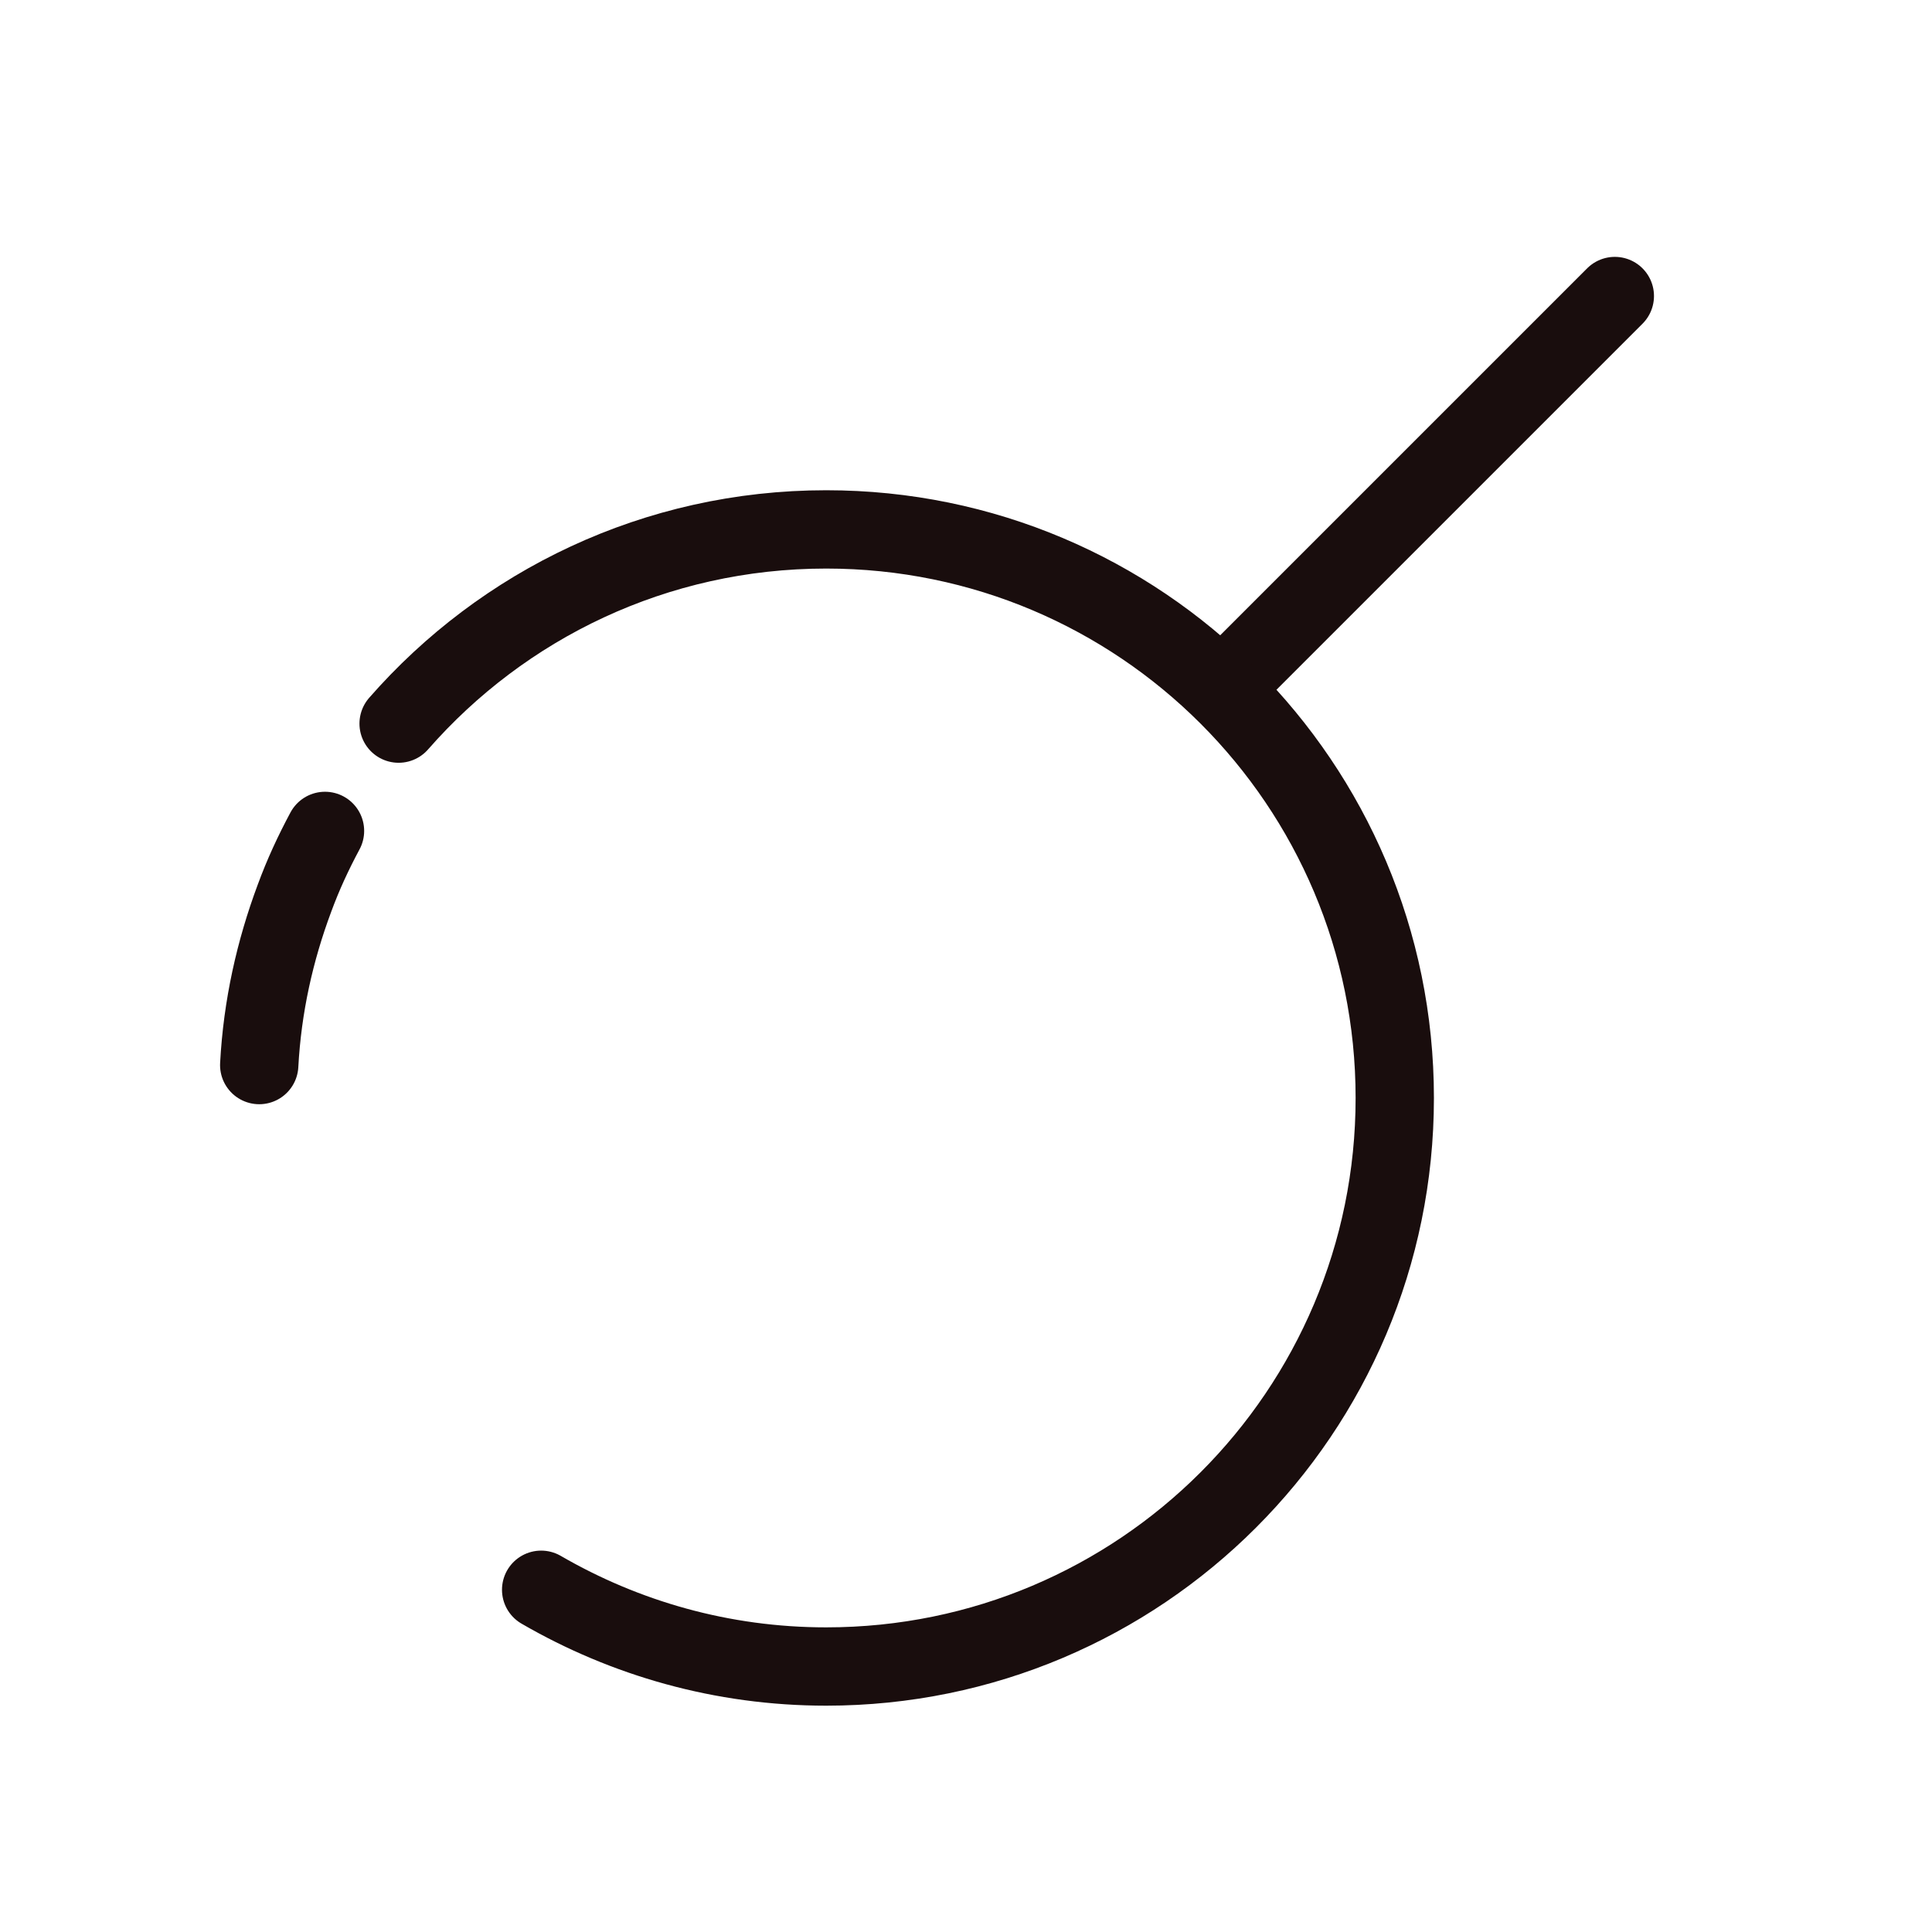
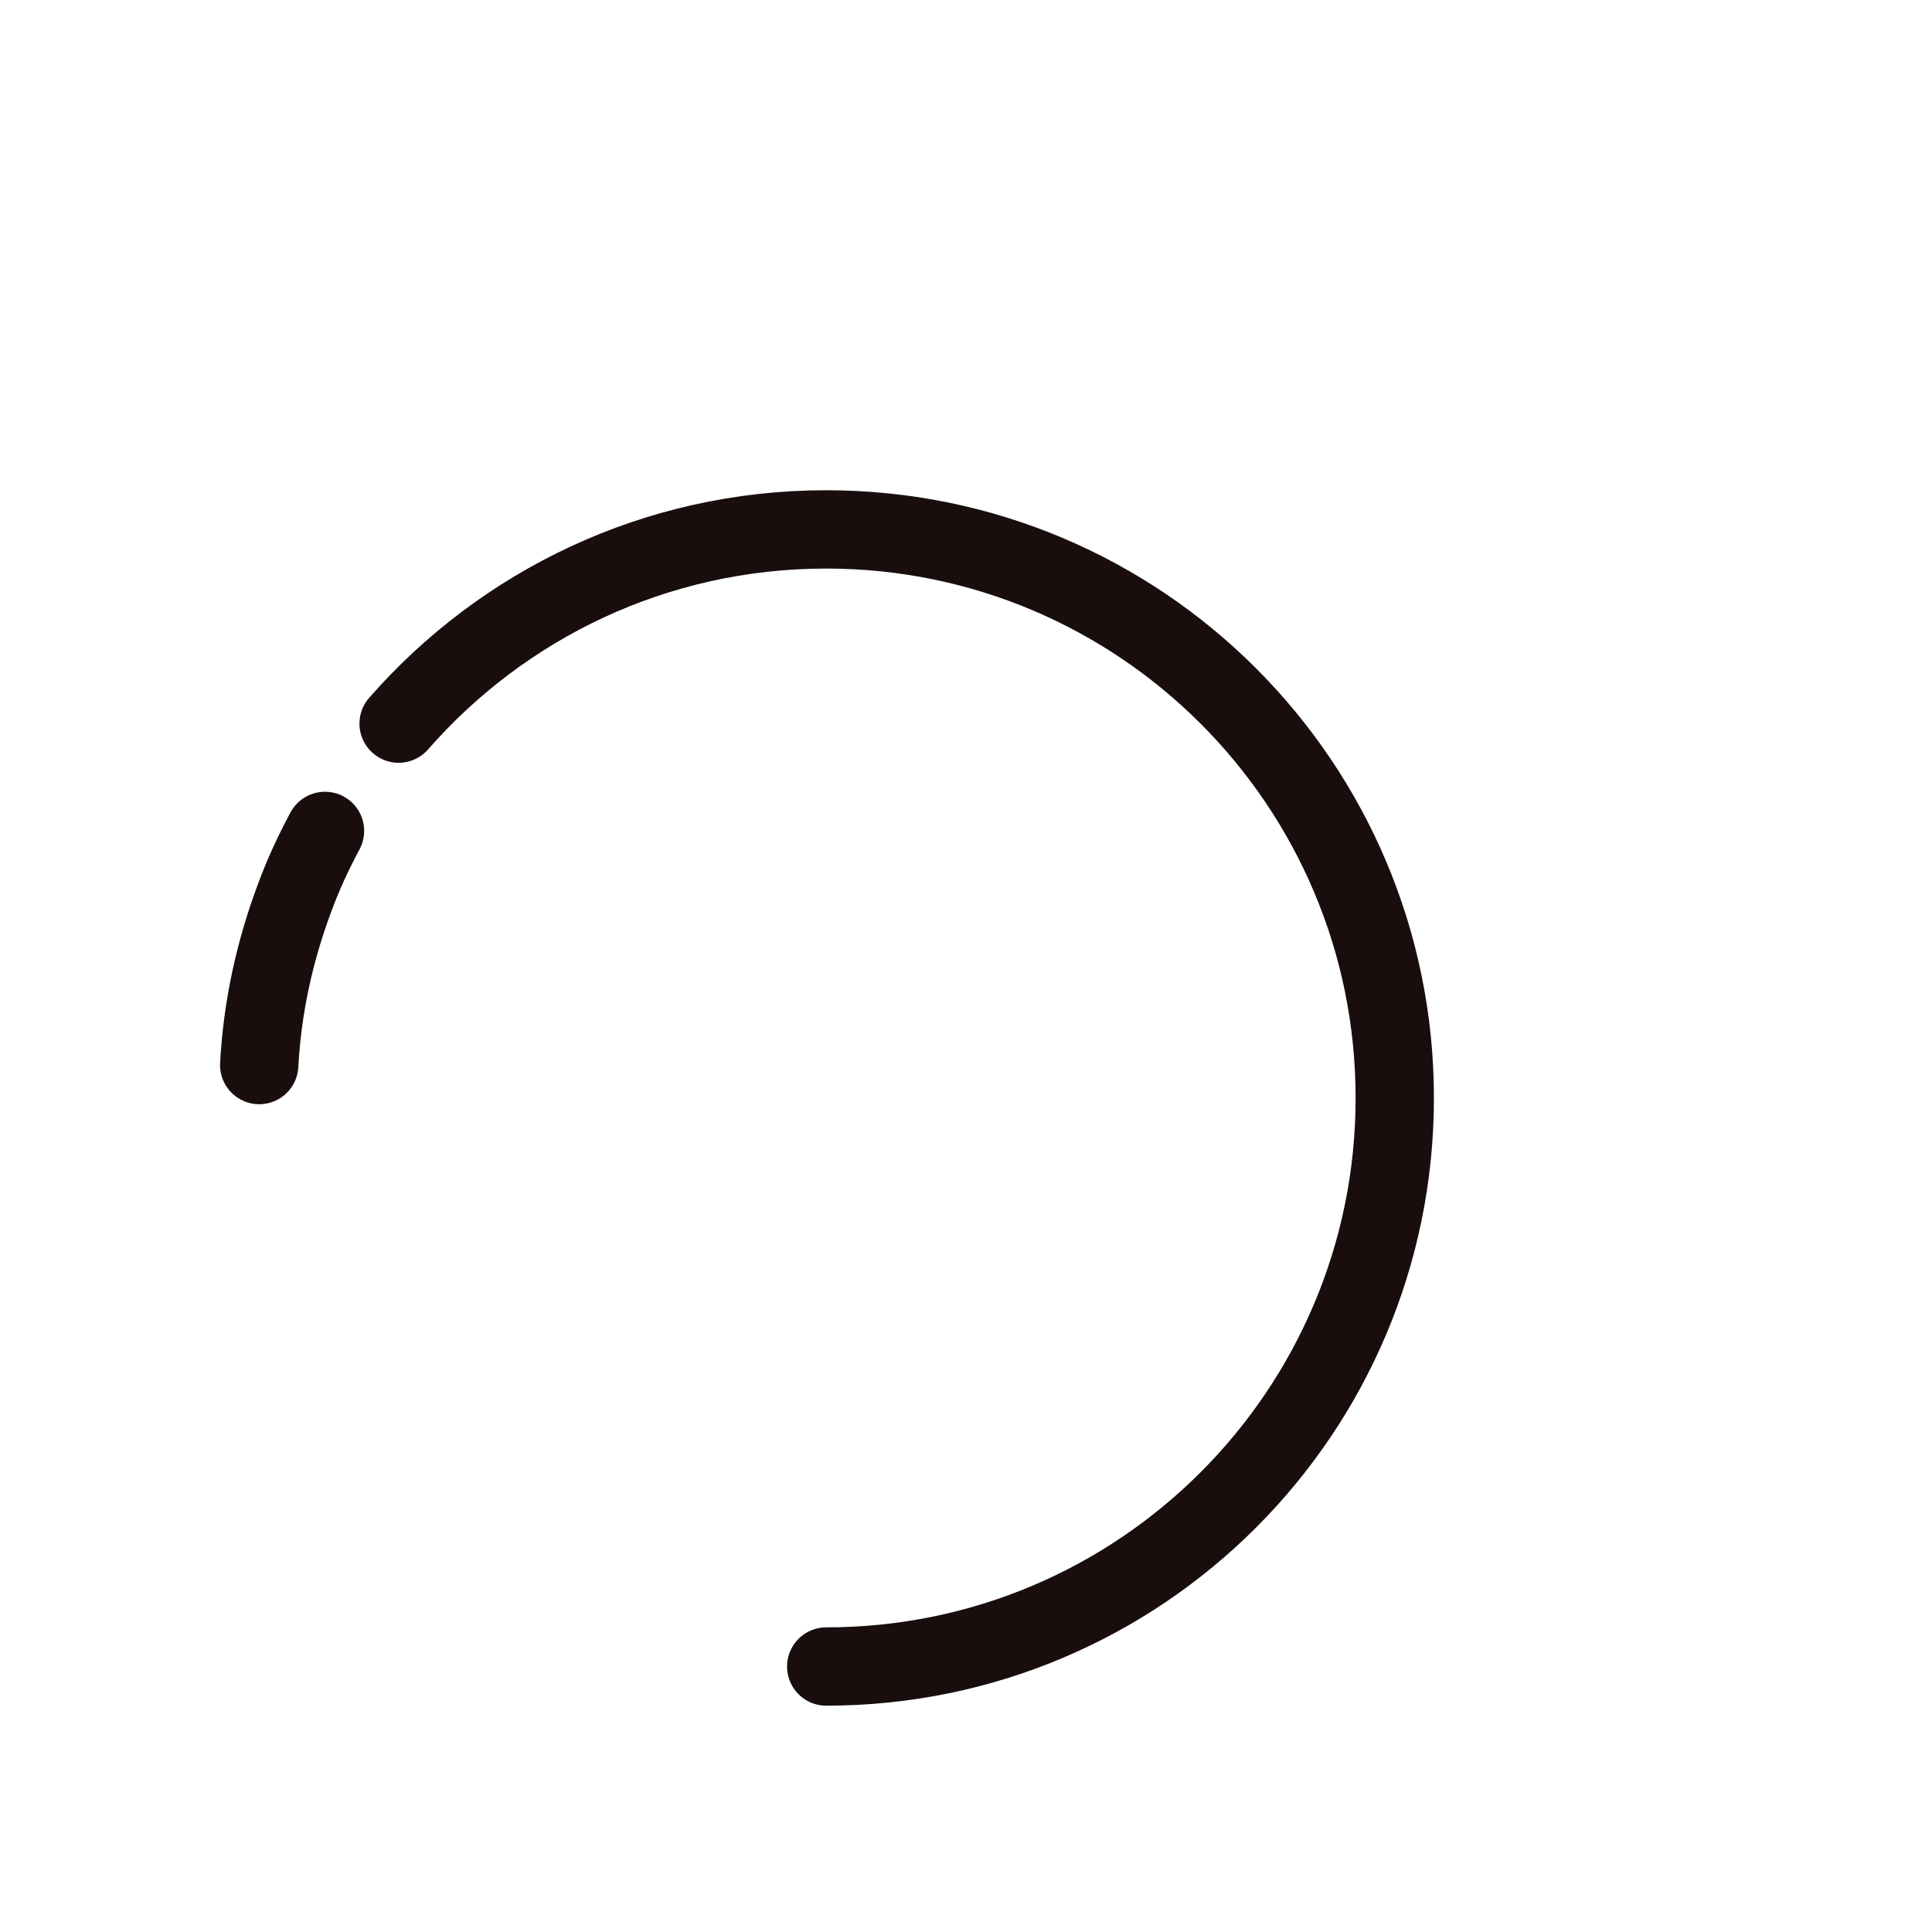
<svg xmlns="http://www.w3.org/2000/svg" id="Vrstva_2" data-name="Vrstva 2" viewBox="0 0 24.67 24.67">
  <defs>
    <style>
      .cls-1 {
        opacity: 0;
      }

      .cls-2 {
        stroke-miterlimit: 10;
        stroke-width: .25px;
      }

      .cls-2, .cls-3 {
        fill: none;
        stroke: #190d0d;
      }

      .cls-3 {
        stroke-linecap: round;
        stroke-linejoin: round;
      }
    </style>
  </defs>
  <g id="frames" class="cls-1">
    <rect class="cls-2" x=".12" y=".13" width="24.42" height="24.42" rx="1.88" ry="1.88" />
  </g>
  <g id="throw_lever">
-     <line class="cls-3" x1="15.62" y1="8.78" x2="20.62" y2="3.78" />
-     <path class="cls-3" d="m5.09,9.24c1.33-1.52,3.28-2.48,5.46-2.48,4.01,0,7.26,3.25,7.26,7.26s-3.25,7.26-7.26,7.26c-1.33,0-2.57-.36-3.64-.98" />
+     <path class="cls-3" d="m5.09,9.24c1.33-1.52,3.28-2.48,5.46-2.48,4.01,0,7.26,3.25,7.26,7.26s-3.25,7.26-7.26,7.26" />
    <path class="cls-3" d="m3.31,13.6c.04-.75.2-1.46.45-2.13.11-.3.24-.58.39-.86" />
  </g>
</svg>